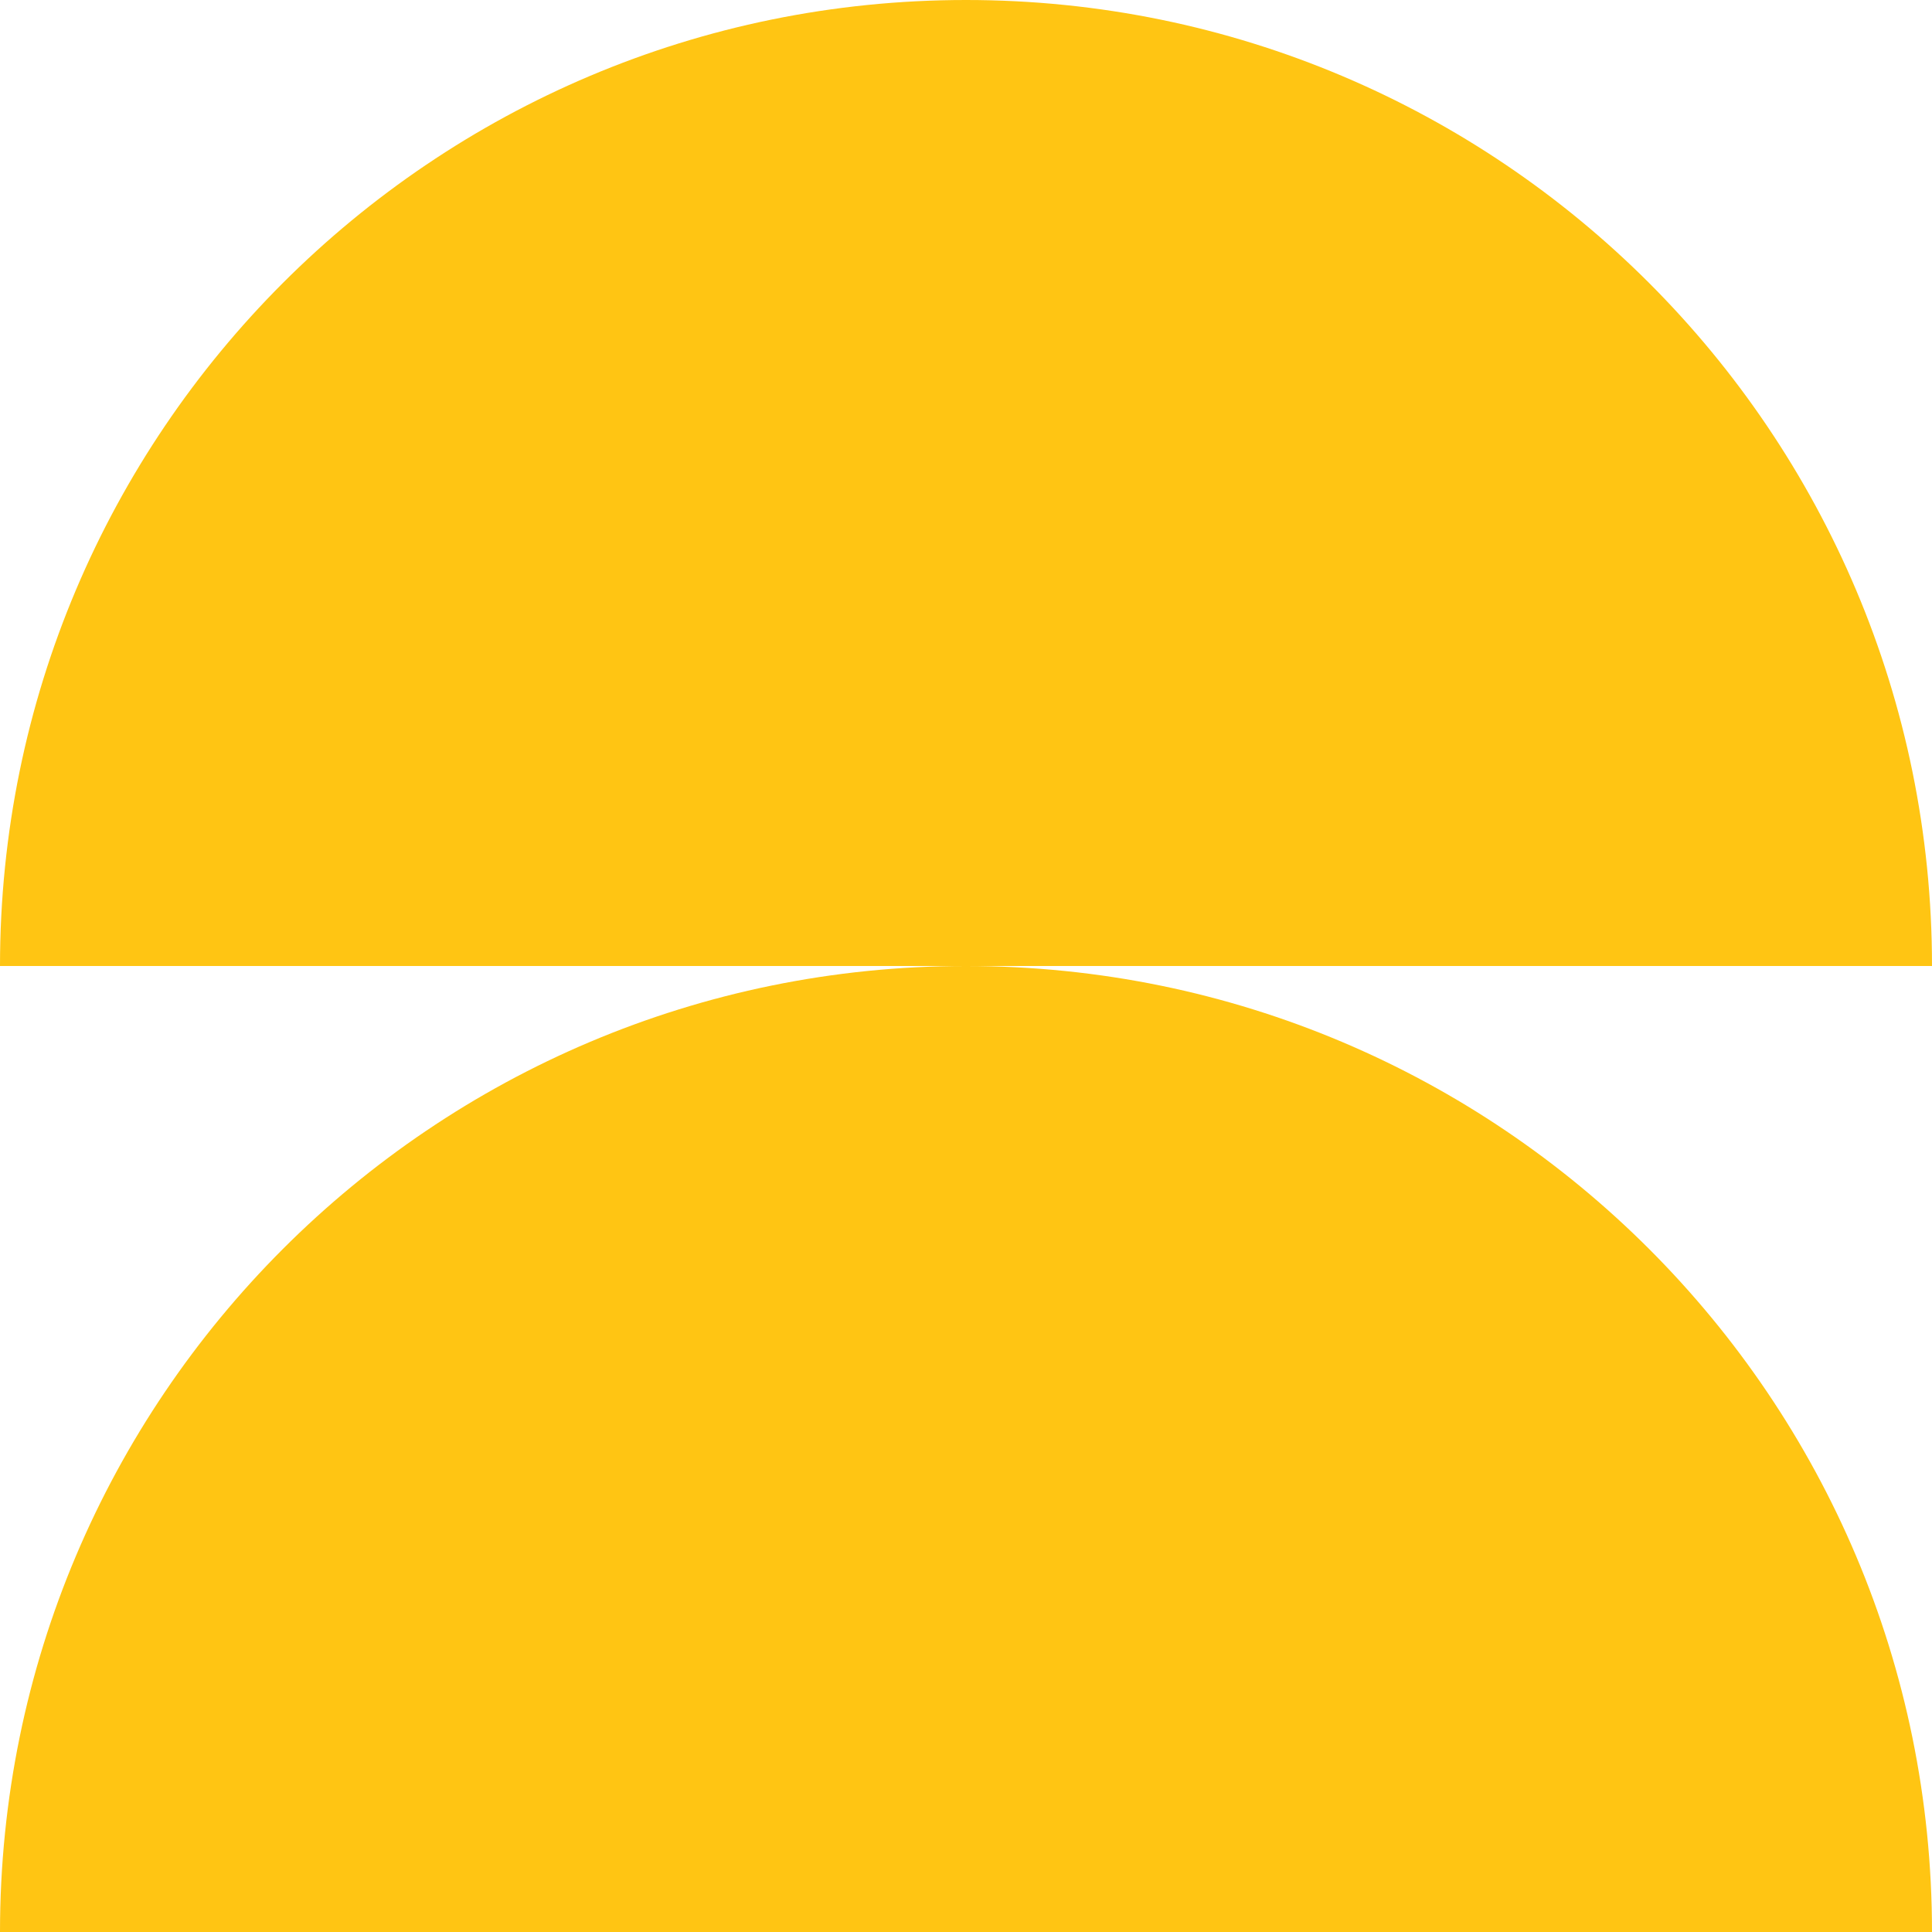
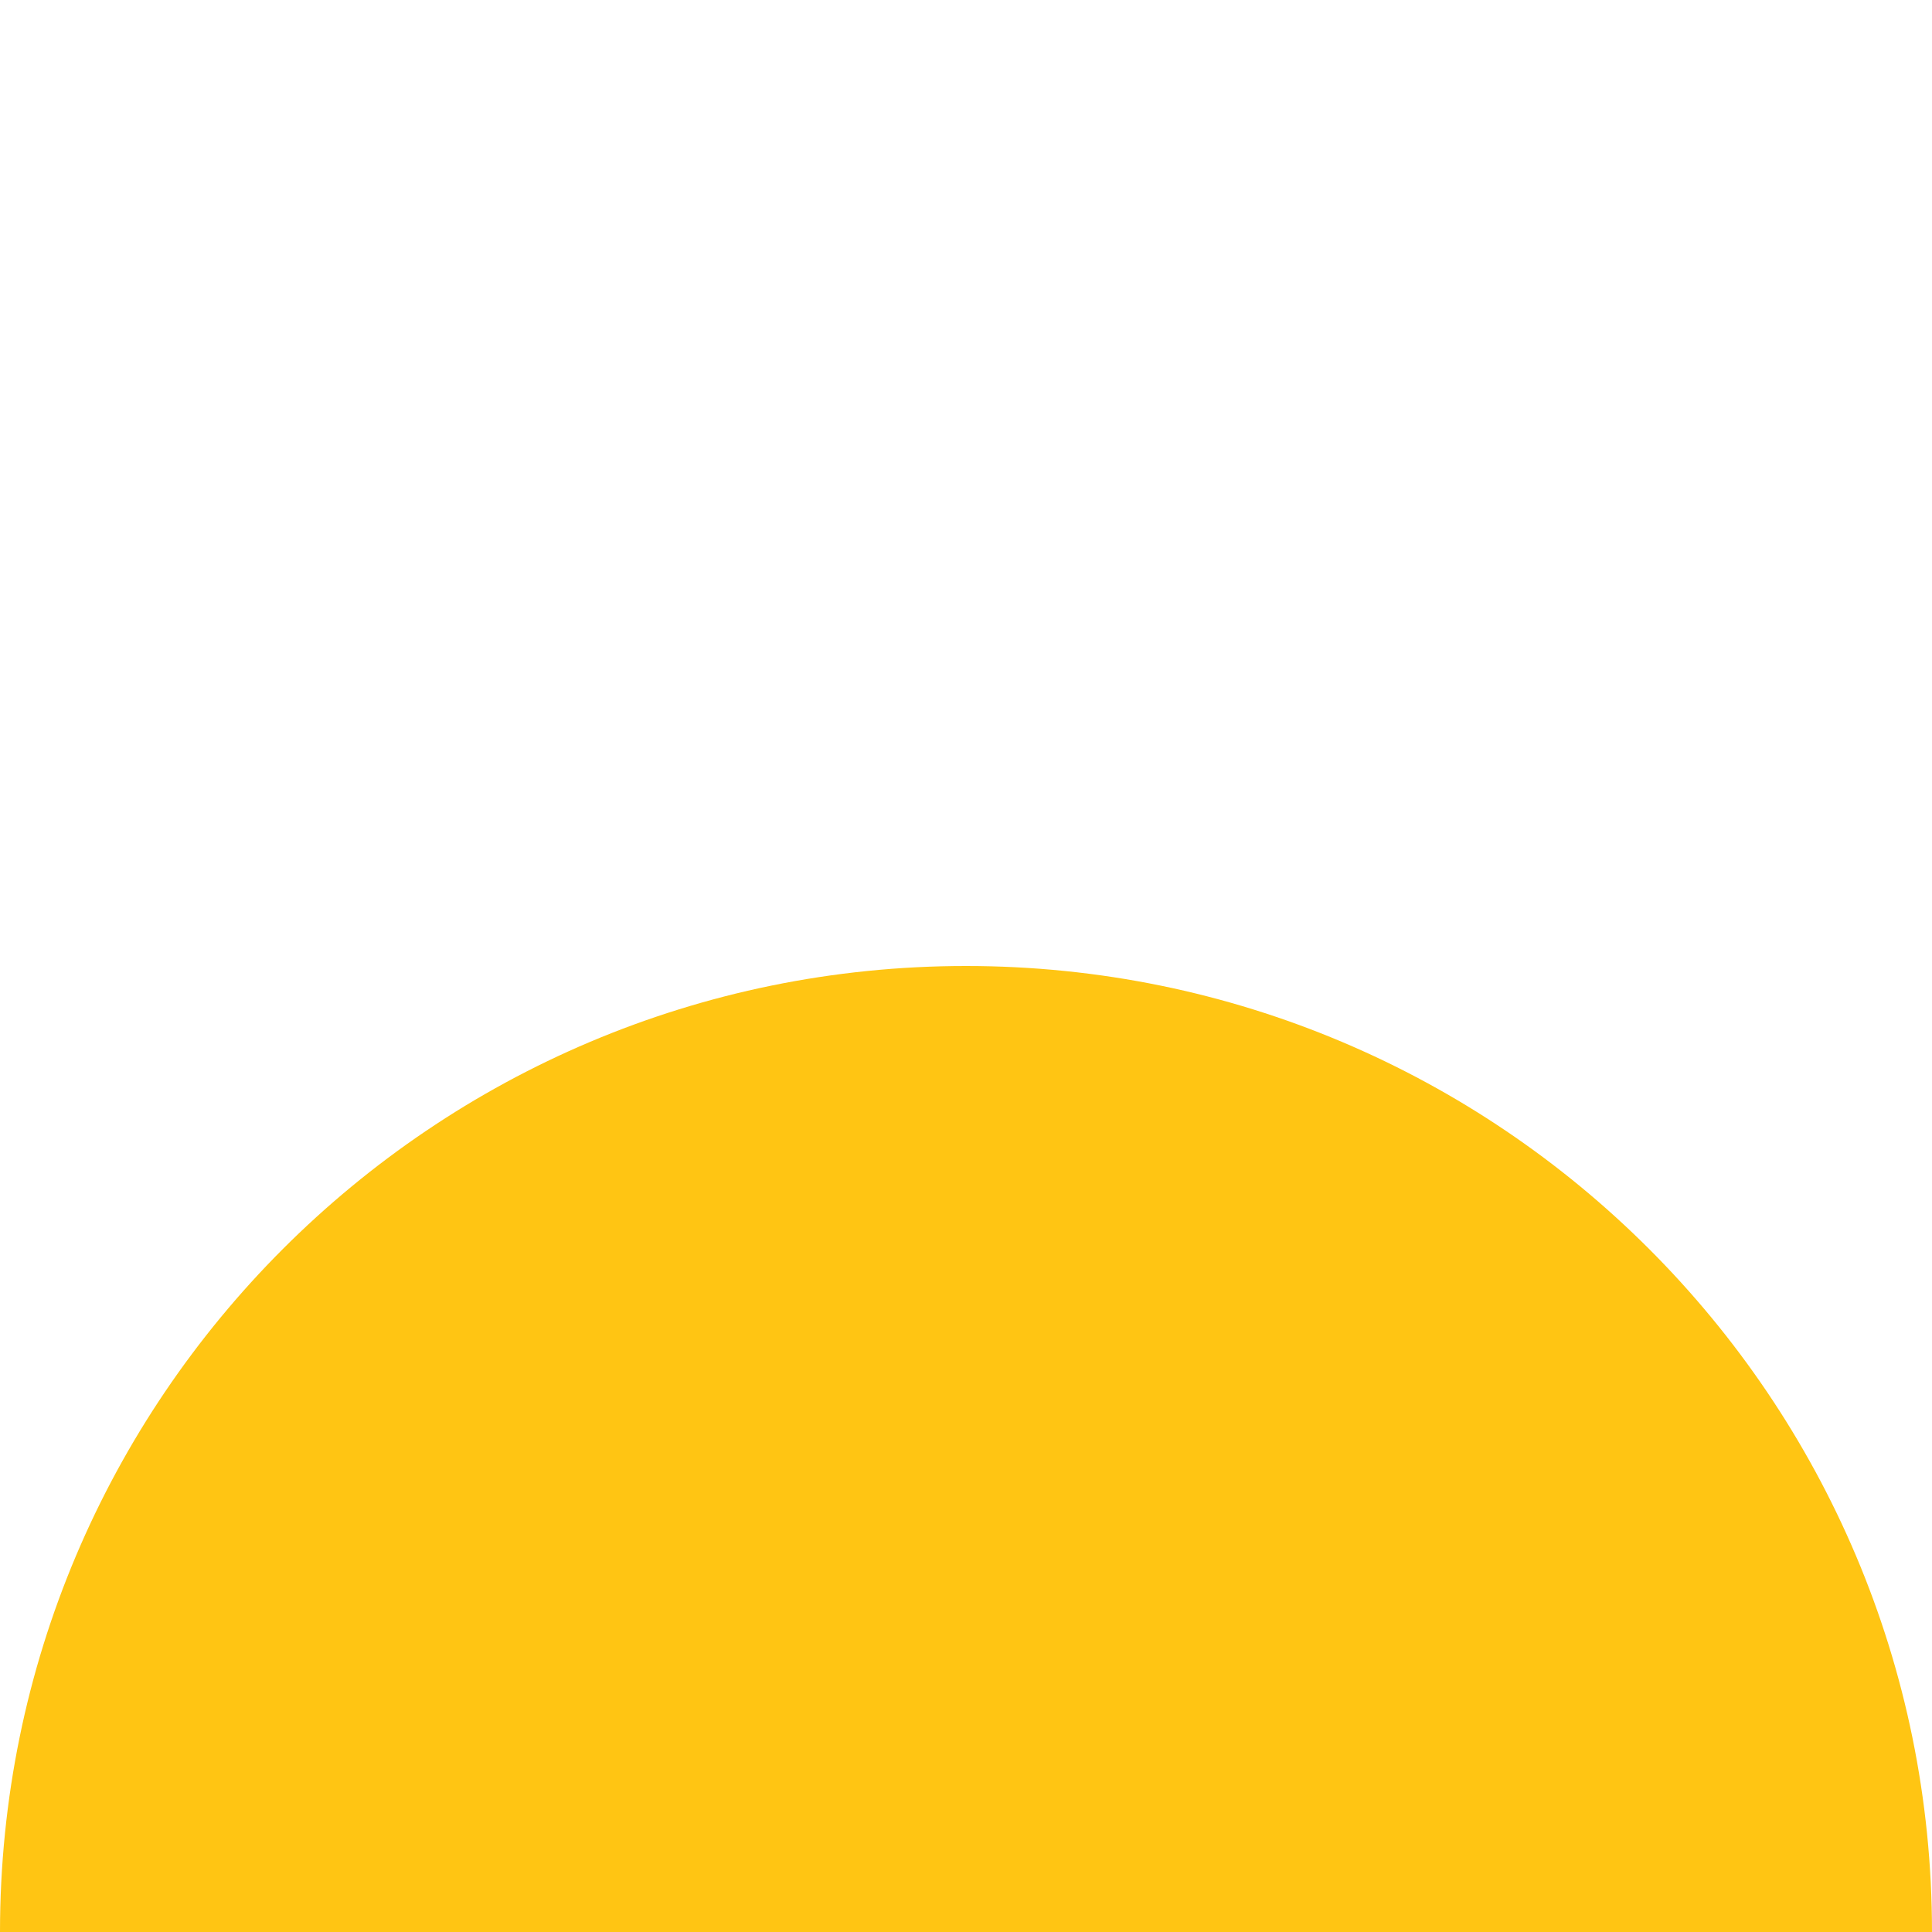
<svg xmlns="http://www.w3.org/2000/svg" width="140" height="140" viewBox="0 0 140 140" fill="none">
-   <path d="M0 70C0 31.34 31.34 0 70 0C108.66 0 140 31.34 140 70L70 70L0 70Z" fill="#FFC513" />
  <path d="M70 70C108.66 70 140 101.34 140 140L0 140C0 101.34 31.34 70 70 70Z" fill="#FFC513" />
</svg>